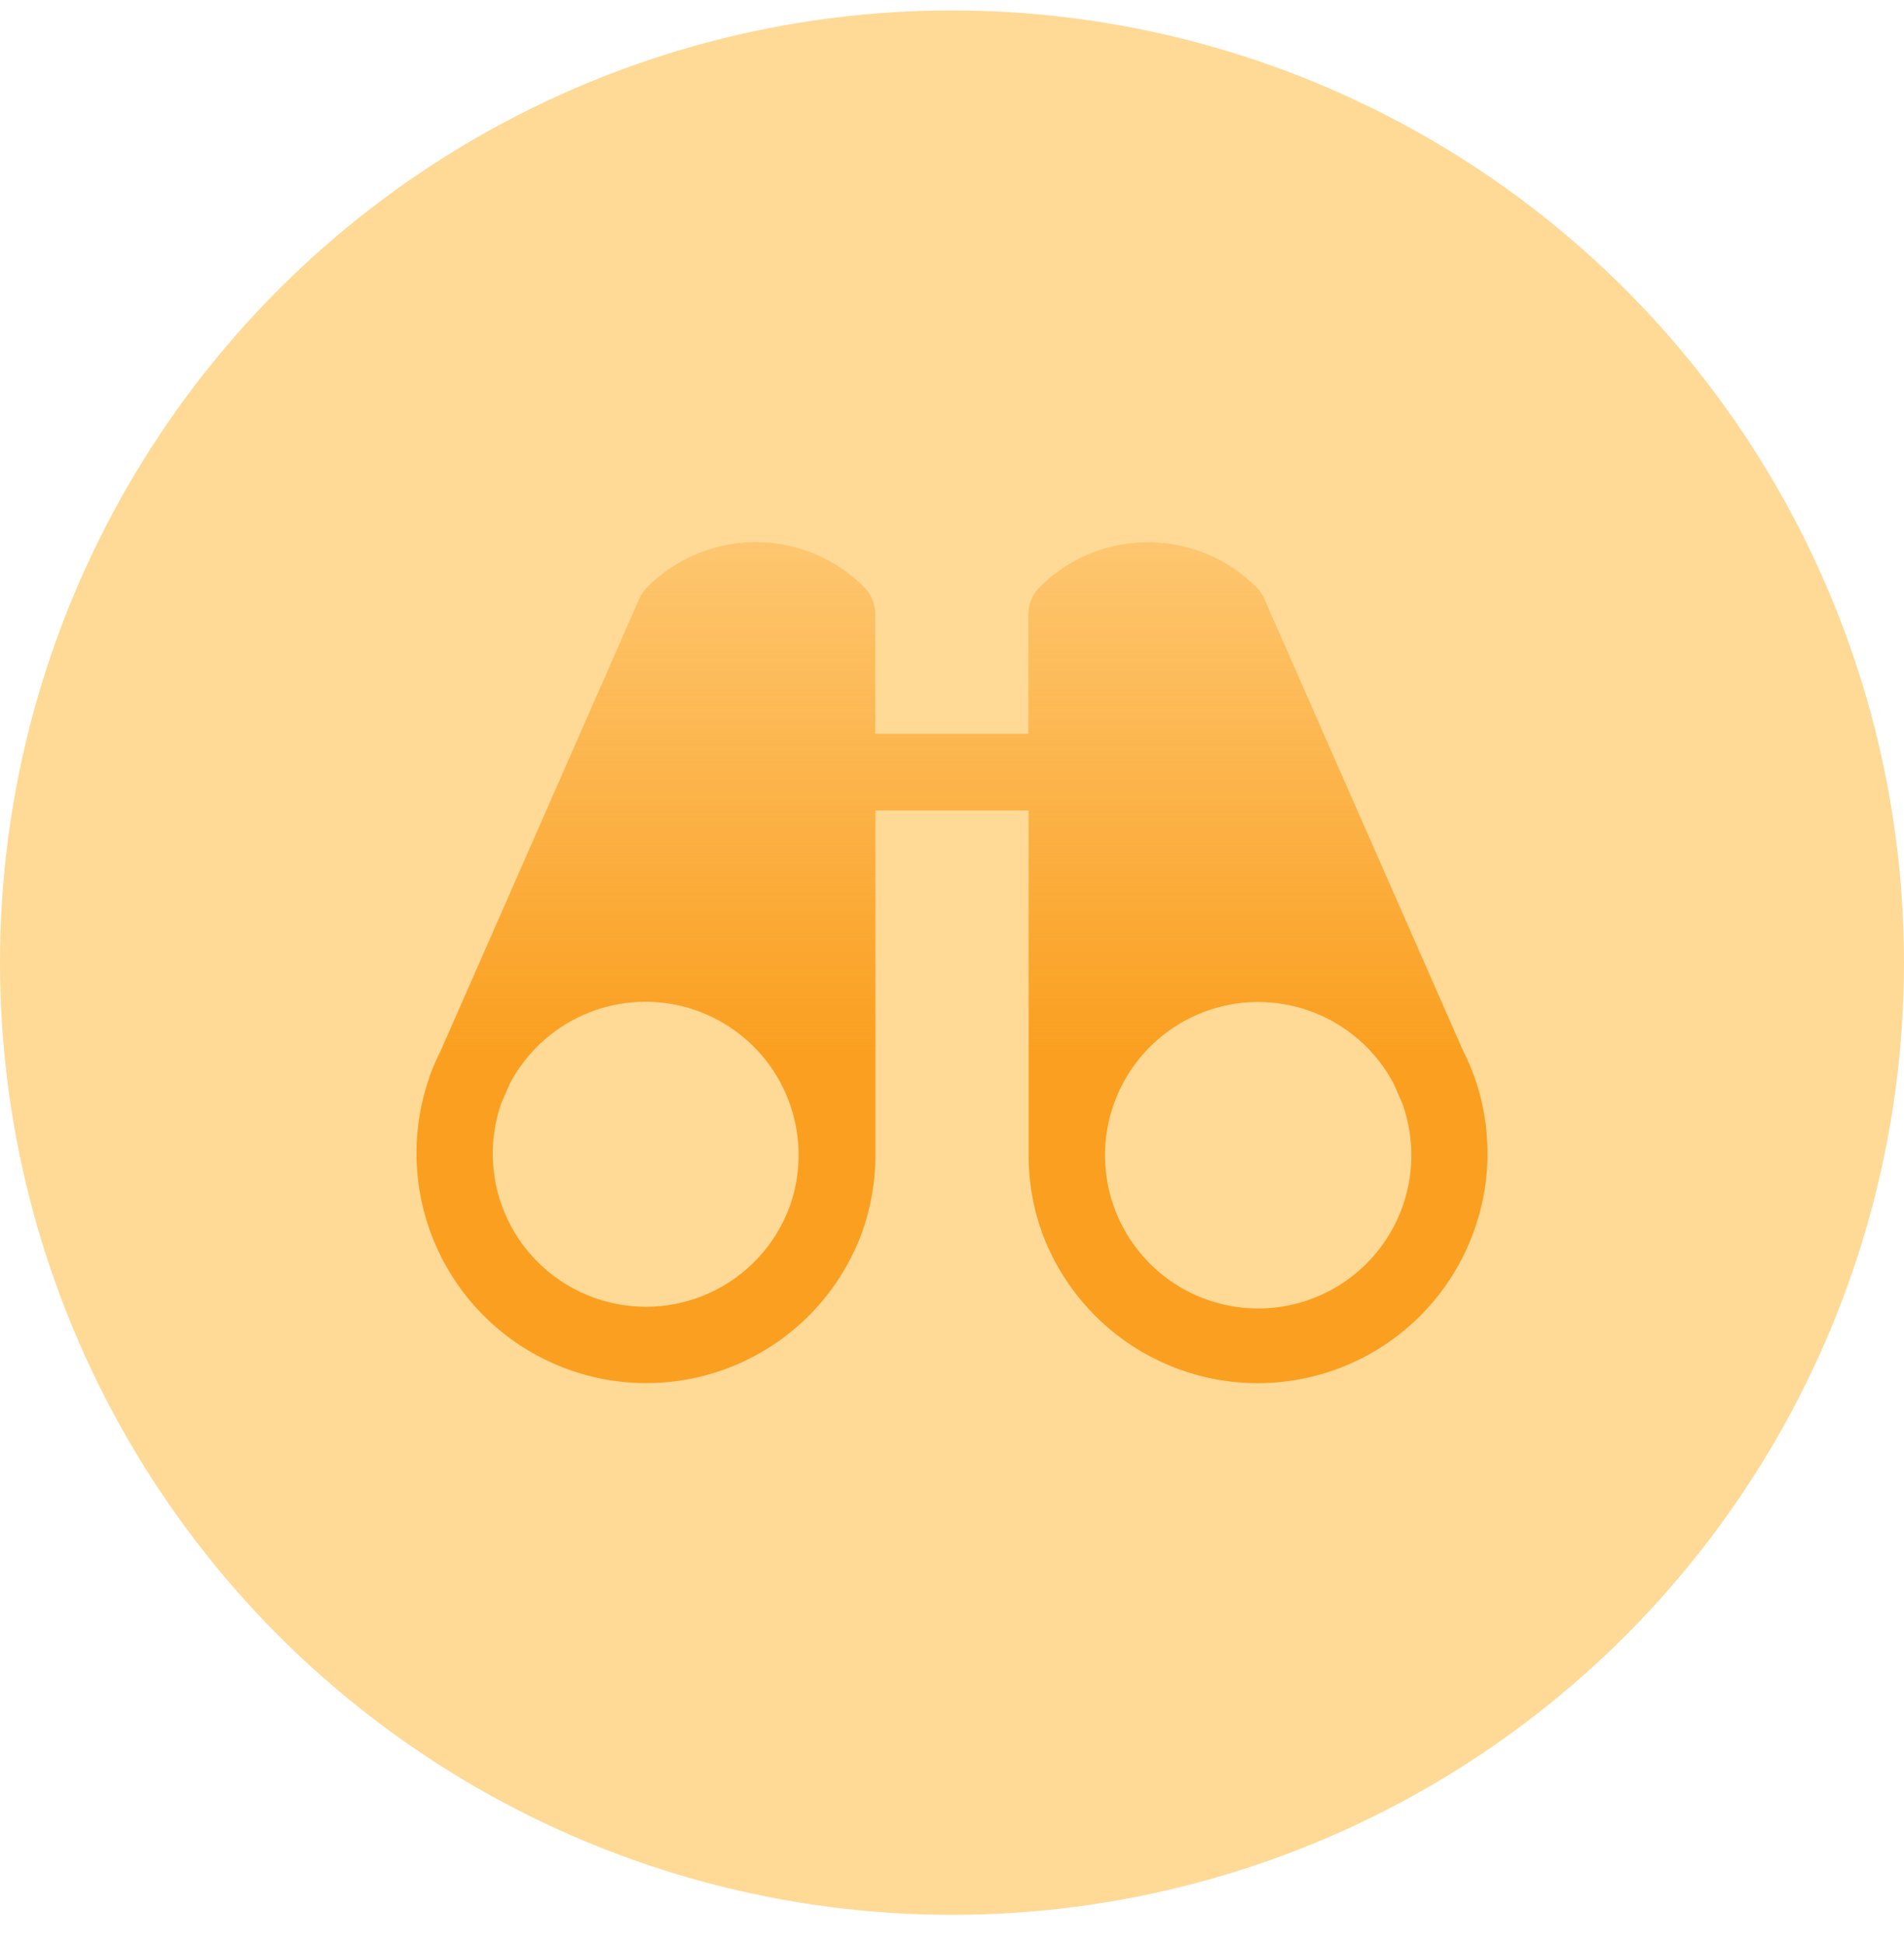
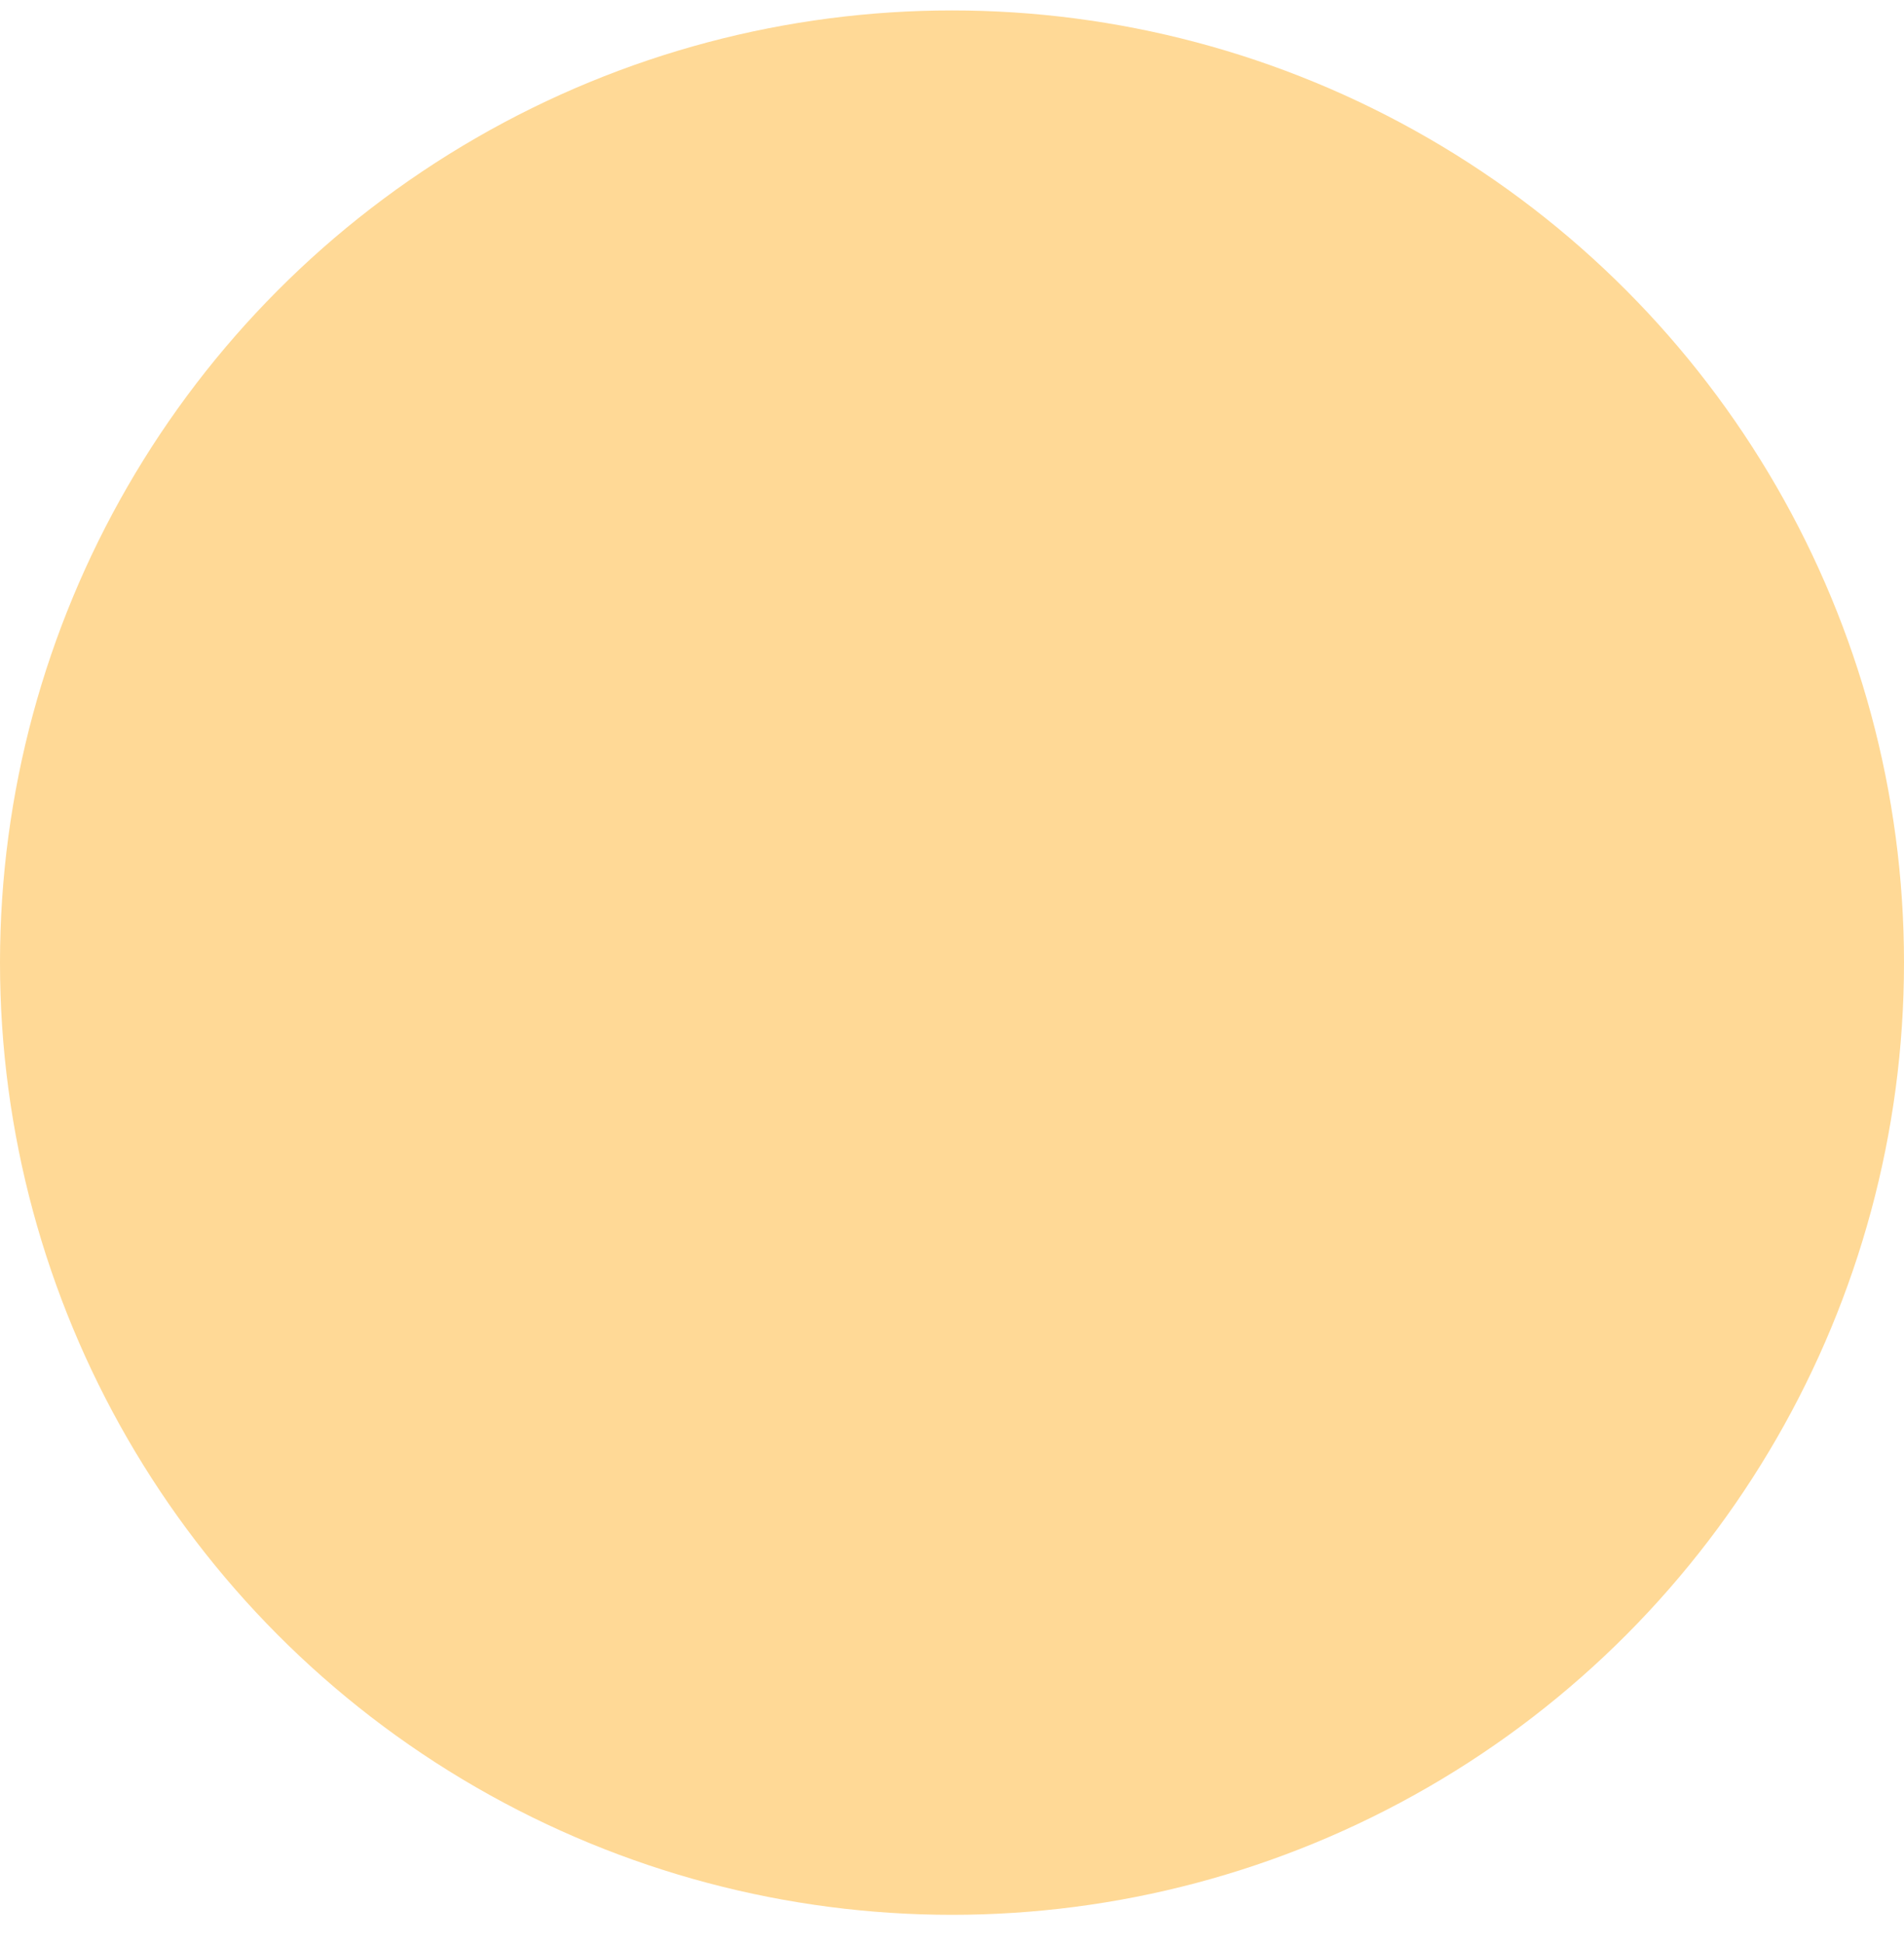
<svg xmlns="http://www.w3.org/2000/svg" width="48" height="49" viewBox="0 0 48 49" fill="none">
  <circle cx="24" cy="24.263" r="24" fill="#FFD996" />
-   <path opacity="0.9" d="M37.177 27.173V27.161C37.175 27.152 37.172 27.143 37.168 27.135C37.088 26.916 36.995 26.703 36.889 26.495L31.872 15.093C31.824 14.983 31.756 14.883 31.671 14.798C31.312 14.44 30.887 14.155 30.418 13.961C29.949 13.767 29.447 13.667 28.94 13.667C28.433 13.667 27.93 13.767 27.462 13.961C26.993 14.155 26.567 14.44 26.209 14.798C26.028 14.979 25.927 15.224 25.926 15.479V18.496H22.064V15.479C22.064 15.352 22.039 15.226 21.991 15.109C21.942 14.992 21.871 14.886 21.782 14.796C21.423 14.437 20.997 14.153 20.529 13.959C20.06 13.764 19.558 13.664 19.051 13.664C18.543 13.664 18.041 13.764 17.573 13.959C17.104 14.153 16.678 14.437 16.32 14.796C16.235 14.881 16.166 14.98 16.118 15.09L11.106 26.495C11 26.703 10.907 26.916 10.827 27.135C10.824 27.143 10.821 27.151 10.819 27.16C10.819 27.16 10.819 27.17 10.819 27.173C10.32 28.613 10.409 30.192 11.067 31.567C11.724 32.942 12.897 34.002 14.331 34.518C15.765 35.035 17.345 34.965 18.728 34.324C20.11 33.684 21.185 32.524 21.719 31.097C21.954 30.456 22.073 29.777 22.069 29.095V20.427H25.931V29.096C25.927 29.779 26.046 30.457 26.281 31.098C26.815 32.525 27.89 33.685 29.273 34.326C30.655 34.966 32.235 35.036 33.669 34.52C35.103 34.004 36.276 32.943 36.933 31.568C37.591 30.193 37.68 28.615 37.181 27.174L37.177 27.173ZM19.9 30.432C19.544 31.383 18.827 32.156 17.905 32.582C16.983 33.008 15.93 33.054 14.974 32.709C14.018 32.365 13.237 31.657 12.799 30.741C12.361 29.824 12.302 28.772 12.635 27.812L12.853 27.313C13.255 26.55 13.9 25.943 14.687 25.59C15.473 25.236 16.355 25.155 17.193 25.361C18.03 25.567 18.775 26.047 19.308 26.725C19.84 27.403 20.131 28.239 20.133 29.102V29.116C20.133 29.567 20.054 30.014 19.9 30.437V30.432ZM33.047 32.745C32.463 32.959 31.836 33.029 31.22 32.948C30.603 32.868 30.015 32.64 29.506 32.284C28.997 31.927 28.581 31.453 28.294 30.902C28.006 30.351 27.857 29.738 27.857 29.116V29.103C27.86 28.241 28.152 27.405 28.685 26.728C29.218 26.051 29.963 25.572 30.8 25.366C31.637 25.161 32.519 25.242 33.305 25.596C34.091 25.95 34.736 26.556 35.137 27.319L35.355 27.818C35.699 28.777 35.649 29.834 35.216 30.757C34.784 31.68 34.004 32.395 33.047 32.745Z" fill="url(#paint0_linear_1193_25760)" />
  <defs>
    <linearGradient id="paint0_linear_1193_25760" x1="24" y1="7.354" x2="24" y2="26.514" gradientUnits="userSpaceOnUse">
      <stop stop-color="#FA9913" stop-opacity="0" />
      <stop offset="1" stop-color="#FA9913" />
    </linearGradient>
  </defs>
</svg>